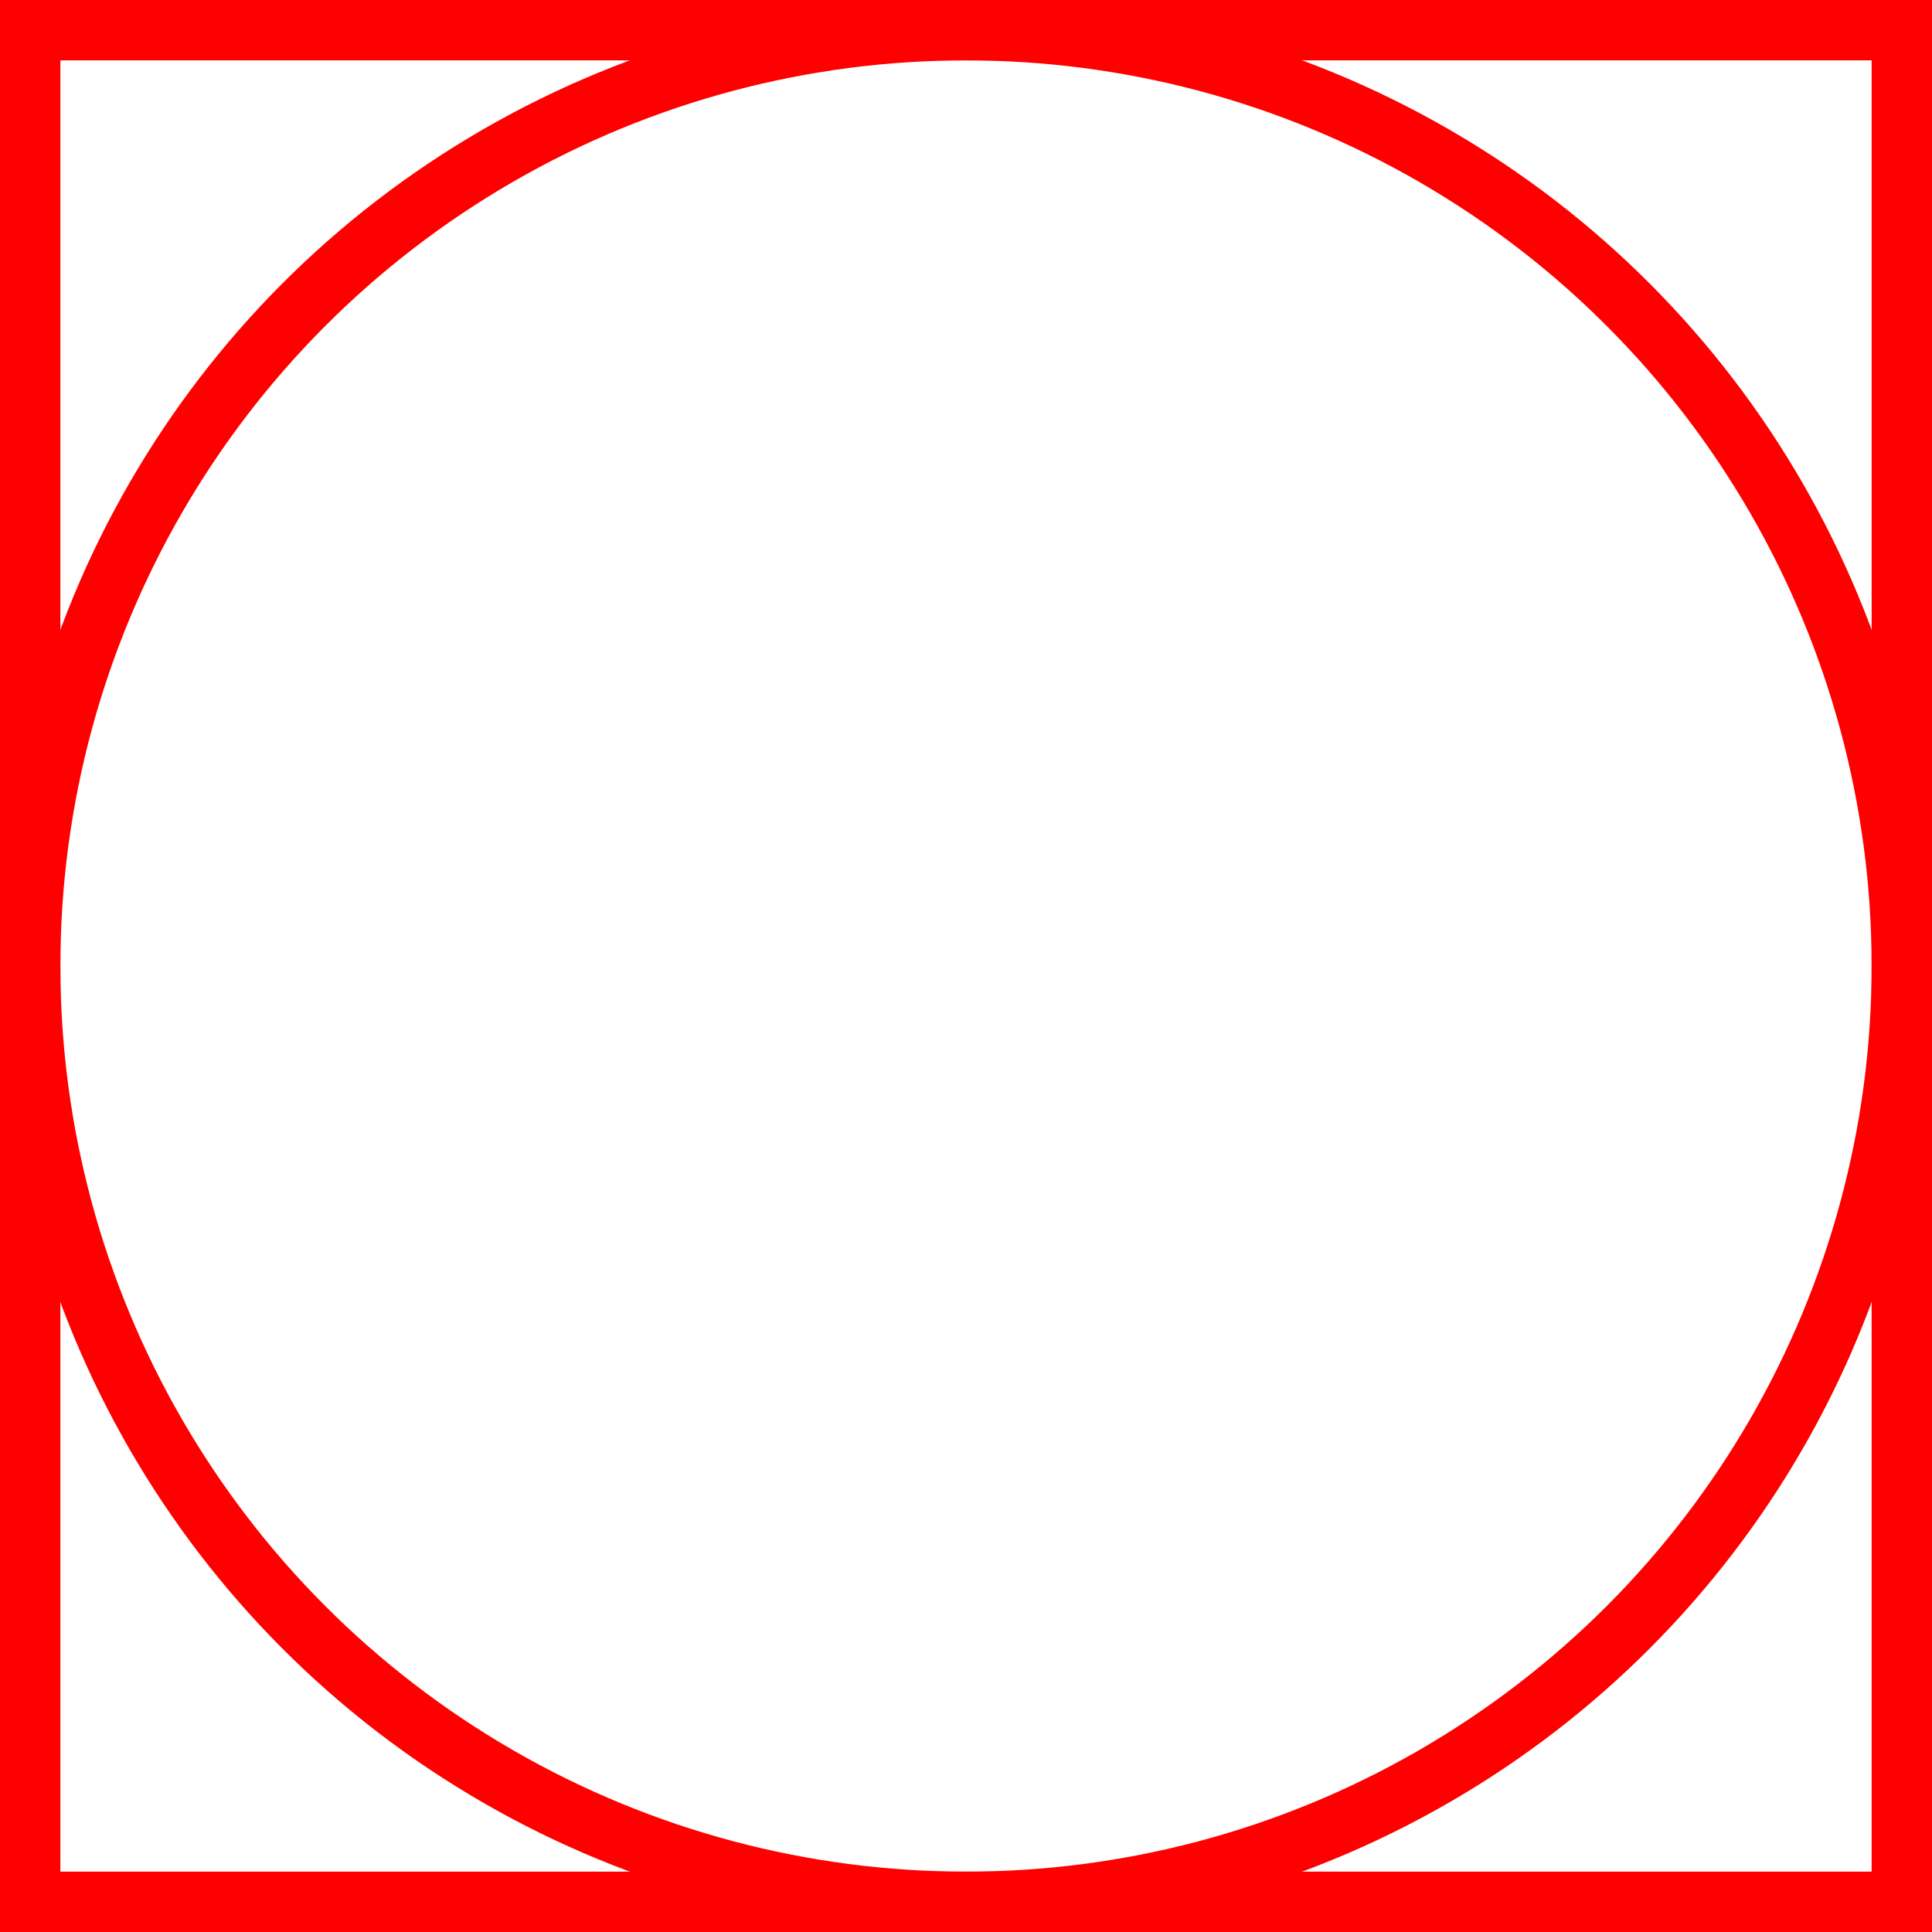
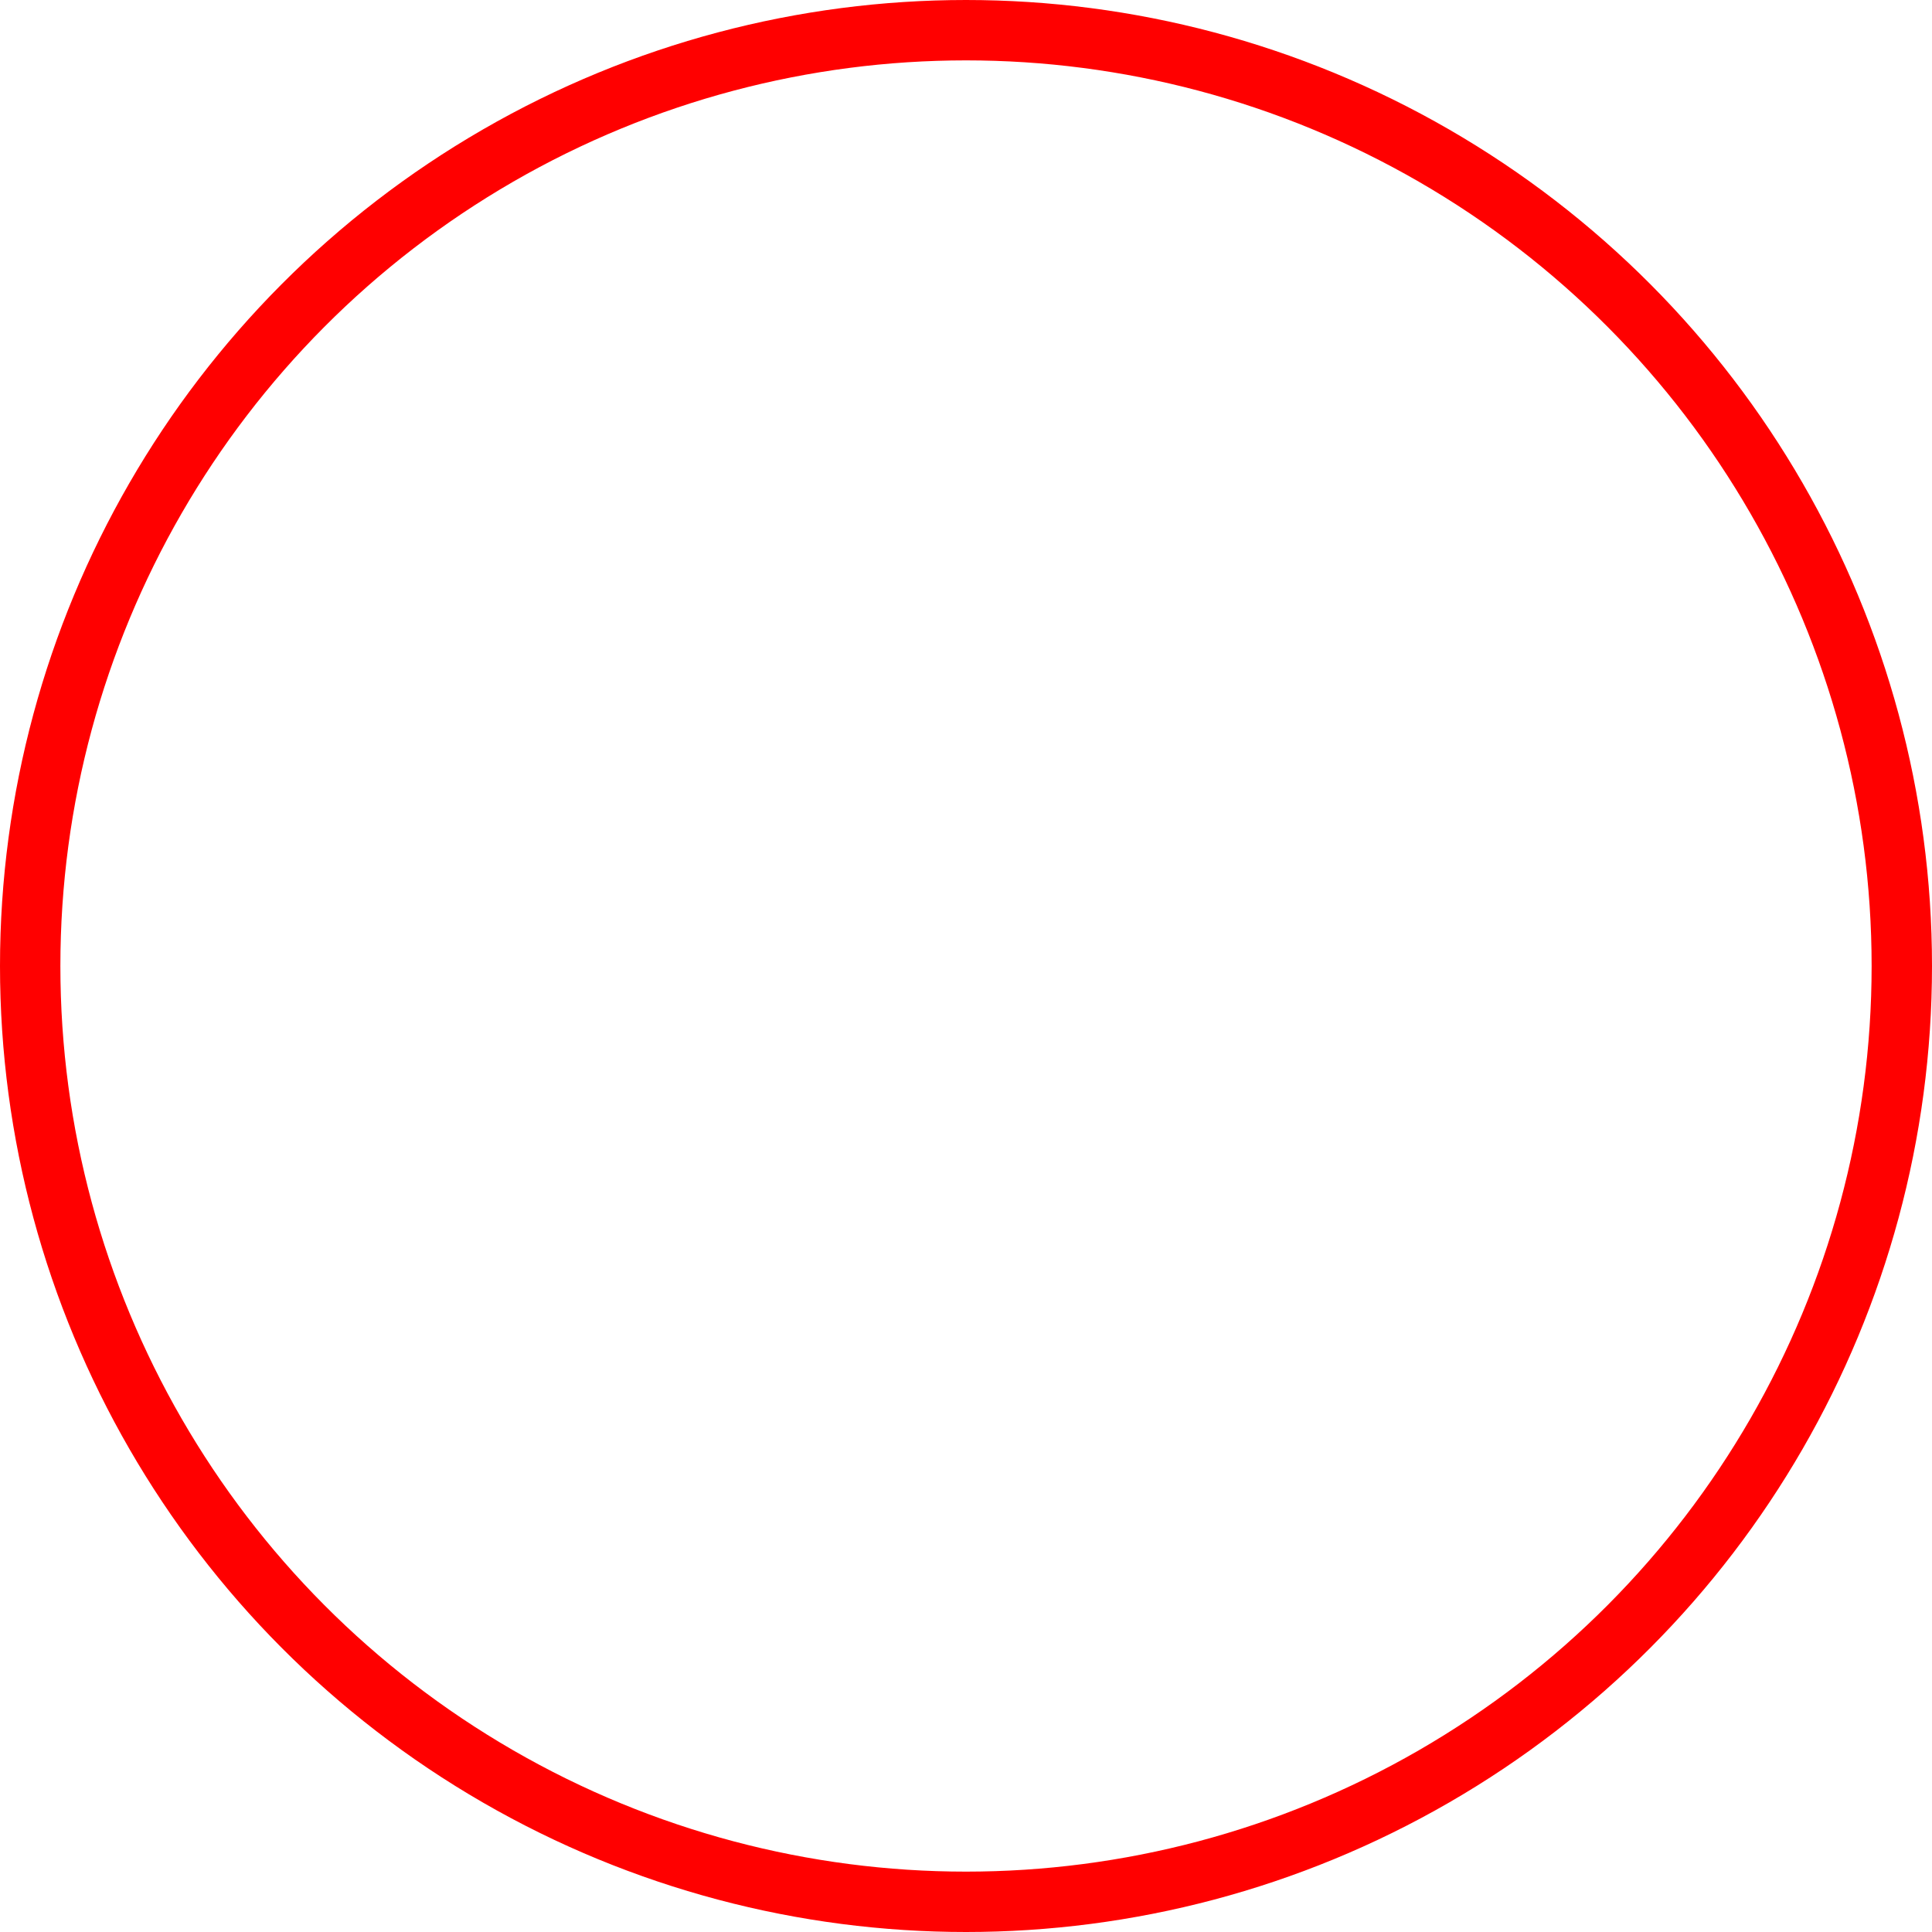
<svg xmlns="http://www.w3.org/2000/svg" width="64" height="64" viewBox="0 0 64 64" fill="none">
-   <rect x="1" y="1" width="62" height="62" stroke="#FF0000" stroke-width="2" />
  <circle cx="32" cy="32" r="31" stroke="#FF0000" stroke-width="2" />
</svg>